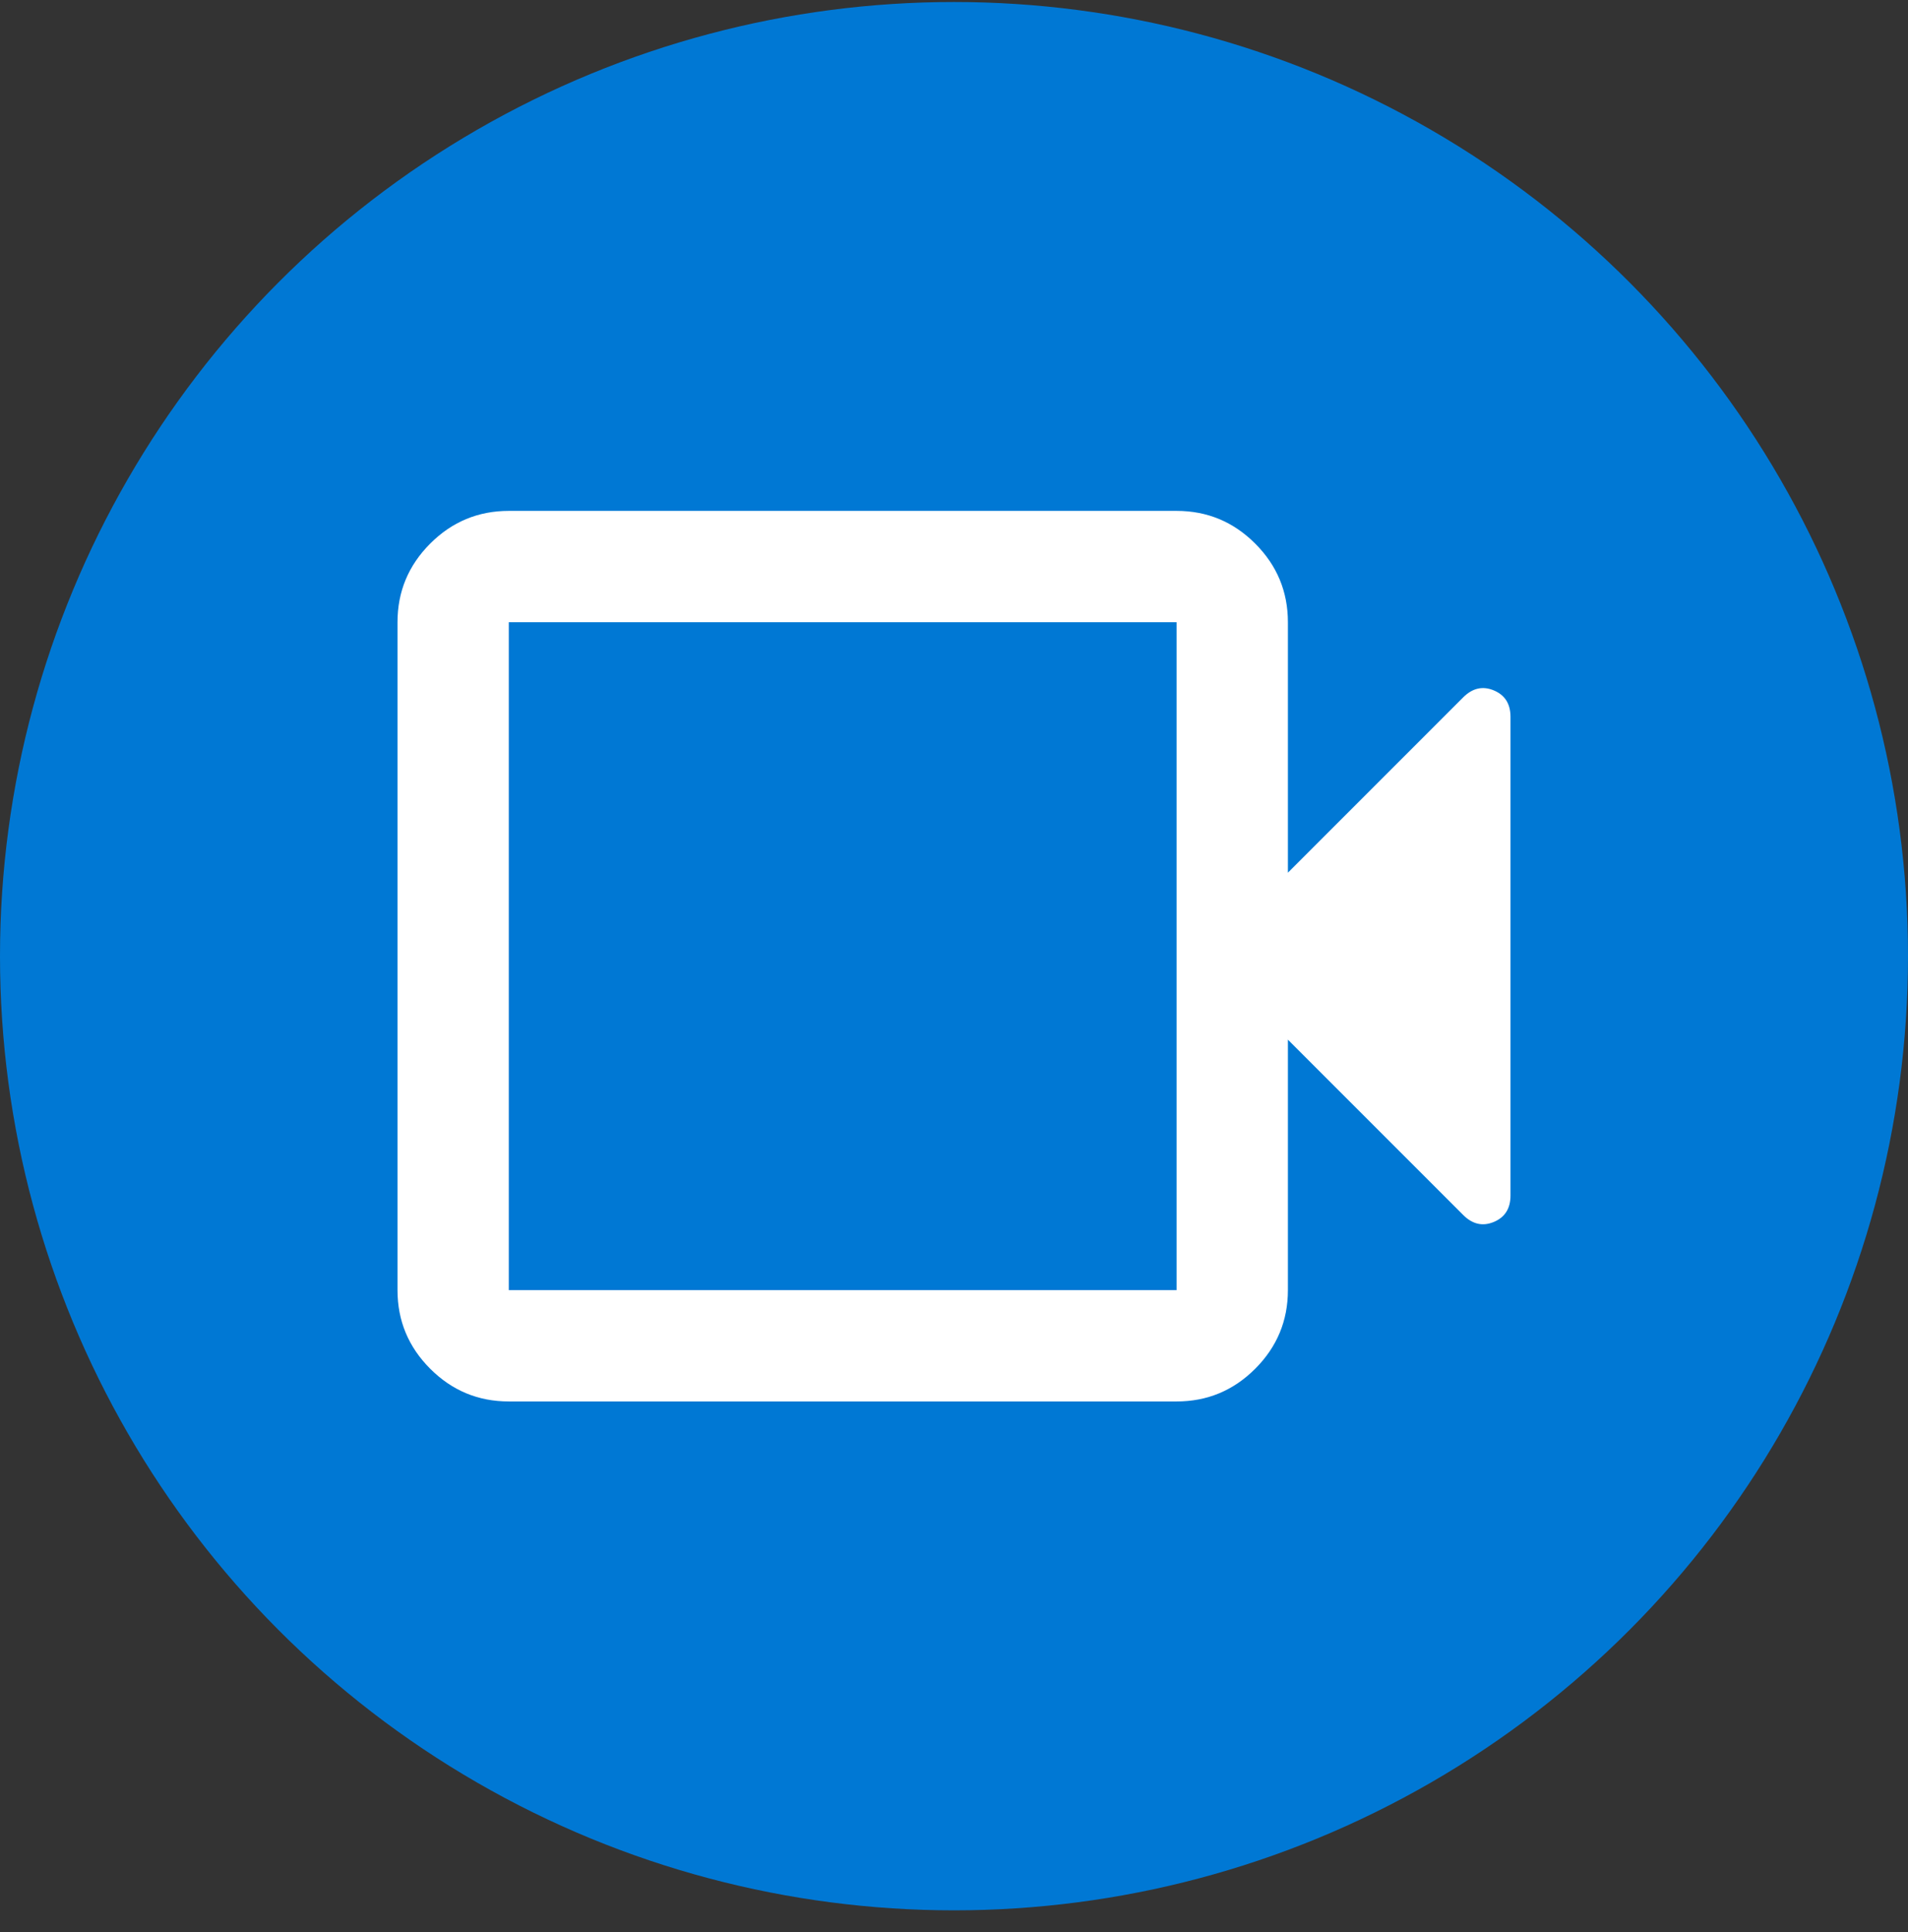
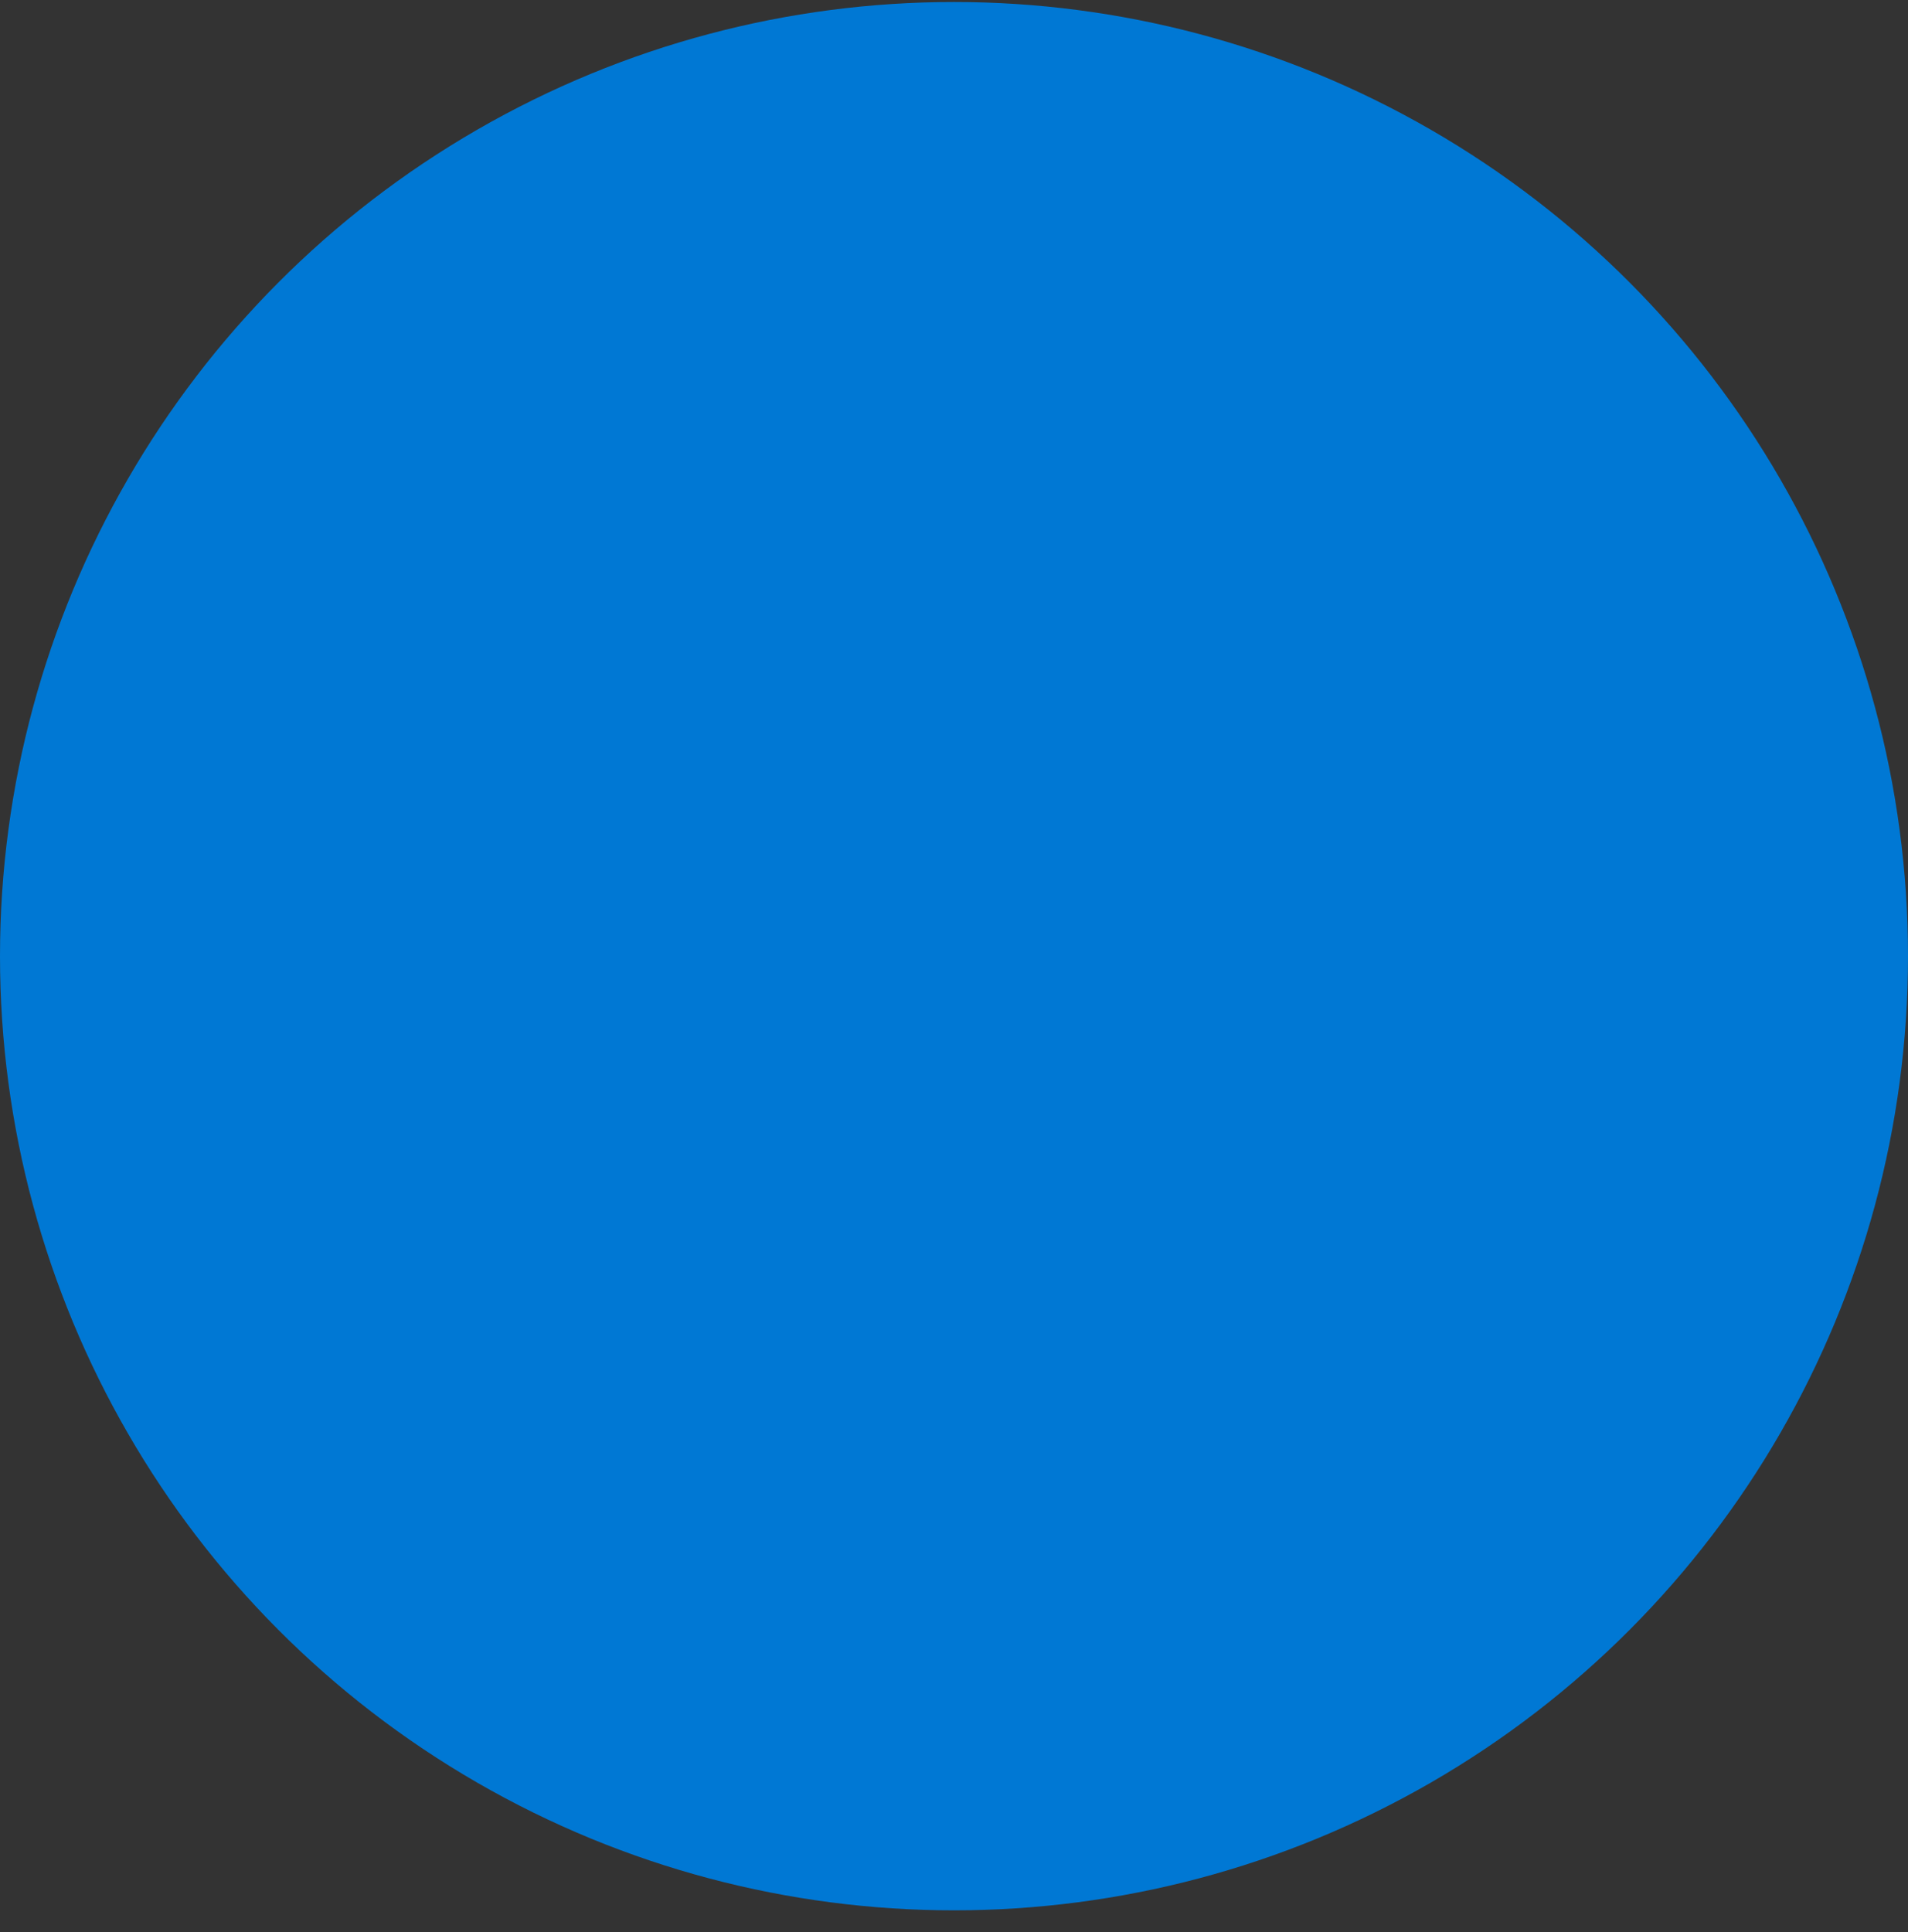
<svg xmlns="http://www.w3.org/2000/svg" width="80" height="81" viewBox="0 0 80 81" fill="none">
  <rect x="0" y="0" width="80" height="81" fill="#333333" stroke="none" />
  <circle cx="40" cy="40.084" r="40" fill="#0078D4" />
  <mask id="mask0_160_9076" style="mask-type:alpha" maskUnits="userSpaceOnUse" x="12" y="12" width="56" height="57">
    <rect x="12" y="12.084" width="56" height="56" fill="#D9D9D9" />
  </mask>
  <g mask="url(#mask0_160_9076)">
-     <path d="M21.333 58.751C20.05 58.751 18.951 58.294 18.038 57.38C17.124 56.466 16.667 55.367 16.667 54.084V26.084C16.667 24.801 17.124 23.702 18.038 22.788C18.951 21.874 20.05 21.417 21.333 21.417H49.333C50.617 21.417 51.715 21.874 52.629 22.788C53.543 23.702 54 24.801 54 26.084V36.584L61.35 29.234C61.739 28.845 62.167 28.748 62.633 28.942C63.1 29.137 63.333 29.506 63.333 30.051V50.117C63.333 50.662 63.1 51.031 62.633 51.226C62.167 51.42 61.739 51.323 61.35 50.934L54 43.584V54.084C54 55.367 53.543 56.466 52.629 57.38C51.715 58.294 50.617 58.751 49.333 58.751H21.333ZM21.333 54.084H49.333V26.084H21.333V54.084Z" fill="white" />
-   </g>
+     </g>
</svg>